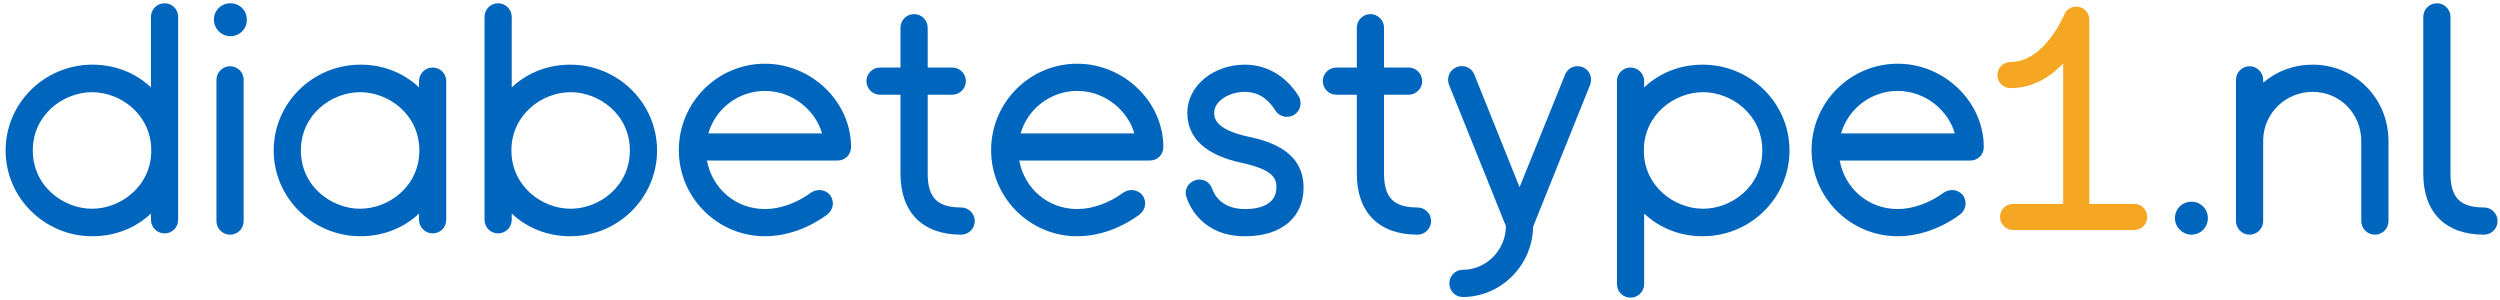
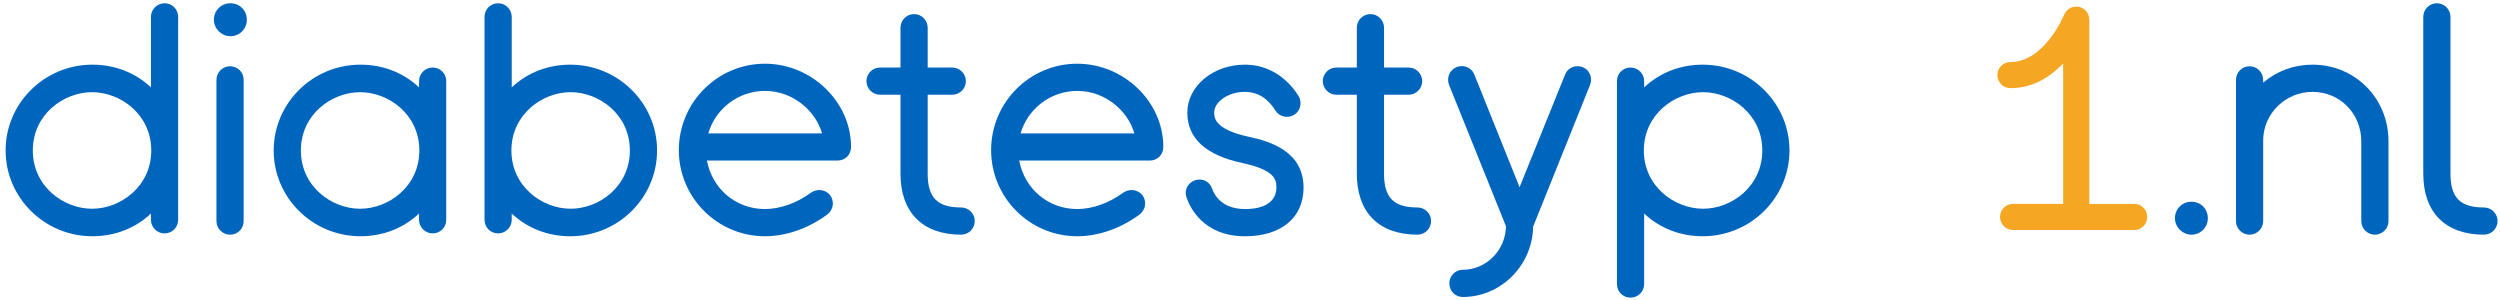
<svg xmlns="http://www.w3.org/2000/svg" version="1.1" x="0px" y="0px" viewBox="0 0 668.443 80.14" enable-background="new 0 0 668.443 80.14" xml:space="preserve">
  <g>
    <g>
      <g>
        <g>
          <g>
            <path fill="none" d="M24.609,55.812c7.616,0,15.837-5.958,15.837-15.583s-8.221-15.583-15.837-15.583       c-7.616,0-15.837,5.958-15.837,15.583S16.993,55.812,24.609,55.812z" />
            <path fill="#0065BD" d="M43.997,0.879c-2.005,0-3.636,1.631-3.636,3.637V23.36c-4.188-3.934-9.662-6.07-15.667-6.07       C11.905,17.29,1.5,27.58,1.5,40.229c0,12.647,10.405,22.938,23.194,22.938c6.006,0,11.48-2.138,15.667-6.068v1.668       c0,2.005,1.631,3.637,3.636,3.637c2.039,0,3.636-1.598,3.636-3.637V4.514C47.633,2.476,46.036,0.879,43.997,0.879z        M24.609,24.646c7.616,0,15.837,5.958,15.837,15.583s-8.221,15.583-15.837,15.583c-7.616,0-15.837-5.958-15.837-15.583       S16.993,24.646,24.609,24.646z" />
          </g>
          <g>
            <path fill="#0065BD" d="M61.51,17.716c-2.005,0-3.637,1.632-3.637,3.637v37.756c0,2.005,1.631,3.637,3.637,3.637       c1.002,0,1.929-0.383,2.607-1.077c0.664-0.68,1.028-1.589,1.028-2.56V21.351C65.145,19.313,63.548,17.716,61.51,17.716z" />
            <path fill="#0065BD" d="M61.594,9.681c1.207,0,2.325-0.462,3.148-1.299c0.809-0.822,1.254-1.925,1.254-3.103       c0-2.509-1.893-4.401-4.402-4.401c-2.468,0-4.401,1.934-4.401,4.401C57.193,7.666,59.208,9.681,61.594,9.681z" />
          </g>
          <g>
            <path fill="none" d="M96.287,55.812c7.617,0,15.838-5.958,15.838-15.583s-8.221-15.583-15.838-15.583       c-7.617,0-15.838,5.958-15.838,15.583S88.67,55.812,96.287,55.812z" />
            <path fill="#0065BD" d="M115.676,18.055c-2.005,0-3.637,1.631-3.637,3.636v1.668c-4.187-3.933-9.661-6.07-15.667-6.07       c-12.789,0-23.194,10.291-23.194,22.939c0,12.647,10.405,22.938,23.194,22.938c6.007,0,11.481-2.138,15.667-6.067v1.666       c0,2.005,1.631,3.637,3.637,3.637c2.04,0,3.637-1.598,3.637-3.637V21.691C119.313,19.653,117.715,18.055,115.676,18.055z        M96.287,24.646c7.617,0,15.838,5.958,15.838,15.583s-8.221,15.583-15.838,15.583c-7.617,0-15.838-5.958-15.838-15.583       S88.67,24.646,96.287,24.646z" />
          </g>
          <g>
            <path fill="none" d="M152.576,24.646c-7.617,0-15.838,5.958-15.838,15.583s8.221,15.583,15.838,15.583       c7.616,0,15.836-5.958,15.836-15.583S160.192,24.646,152.576,24.646z" />
            <path fill="#0065BD" d="M152.49,17.291c-6.004,0-11.478,2.139-15.666,6.07V4.514c0-2.006-1.631-3.637-3.635-3.637       c-2.04,0-3.637,1.598-3.637,3.637v54.253c0,2.039,1.598,3.637,3.637,3.637c2.004,0,3.635-1.631,3.635-3.636V57.1       c4.188,3.932,9.662,6.068,15.666,6.068c12.79,0,23.195-10.291,23.195-22.938C175.685,27.581,165.28,17.291,152.49,17.291z        M152.576,55.812c-7.617,0-15.838-5.958-15.838-15.583s8.221-15.583,15.838-15.583c7.616,0,15.836,5.958,15.836,15.583       S160.192,55.812,152.576,55.812z" />
          </g>
          <g>
            <path fill="none" d="M204.529,24.307c-7.039,0-13.218,4.705-15.138,11.352h30.396       C218.255,29.997,212.319,24.307,204.529,24.307z" />
            <path fill="#0065BD" d="M204.528,17.035c-12.696,0-23.025,10.367-23.025,23.109c0,12.694,10.328,23.022,23.022,23.022h0.002       c5.662,0,11.58-2.062,16.688-5.826c1.624-1.272,1.964-3.47,0.739-5.176c-1.259-1.474-3.323-1.812-5.097-0.666       c-3.777,2.793-8.271,4.396-12.33,4.396c-7.748,0-14.103-5.389-15.506-12.966h34.893c2.073,0,3.637-1.563,3.637-3.638       C227.551,27.228,217.007,17.035,204.528,17.035z M219.786,35.659H189.39c1.92-6.646,8.1-11.352,15.138-11.352       C212.319,24.307,218.255,29.997,219.786,35.659z" />
          </g>
          <path fill="#0065BD" d="M256.99,55.472c-6.356,0-8.949-2.617-8.949-9.035V25.328h6.568c2.005,0,3.637-1.631,3.637-3.636      s-1.632-3.636-3.637-3.636h-6.568V7.405c0-2.004-1.63-3.635-3.635-3.635c-2.005,0-3.637,1.63-3.637,3.635v10.651h-5.465      c-2.004,0-3.635,1.631-3.635,3.636s1.631,3.636,3.635,3.636h5.465v21.109c0,10.362,5.913,16.307,16.221,16.307      c2.005,0,3.637-1.632,3.637-3.637C260.627,57.103,258.996,55.472,256.99,55.472z" />
          <g>
            <path fill="none" d="M288.025,24.307c-7.038,0-13.216,4.705-15.137,11.352h30.396       C301.753,29.997,295.816,24.307,288.025,24.307z" />
            <path fill="#0065BD" d="M288.024,17.035c-12.695,0-23.023,10.367-23.023,23.109c0,12.694,10.327,23.022,23.02,23.022h0.002       c5.663,0,11.582-2.062,16.69-5.826c1.623-1.272,1.963-3.47,0.738-5.177c-1.261-1.472-3.324-1.81-5.094-0.665       c-3.782,2.793-8.277,4.396-12.334,4.396c-7.747,0-14.101-5.389-15.504-12.966h34.893c2.072,0,3.635-1.563,3.635-3.638       C311.047,27.228,300.503,17.035,288.024,17.035z M303.284,35.659h-30.396c1.921-6.646,8.099-11.352,15.137-11.352       C295.816,24.307,301.753,29.997,303.284,35.659z" />
          </g>
          <path fill="#0065BD" d="M333.724,36.53c-9.076-1.955-9.076-5.199-9.076-6.42c0-2.956,3.824-5.548,8.184-5.548      c3.375,0,6.122,1.671,8.155,4.955c1.002,1.674,3.267,2.253,5.056,1.18c1.688-1.085,2.202-3.287,1.156-5.034      c-3.419-5.398-8.521-8.373-14.366-8.373c-8.476,0-15.371,5.751-15.371,12.82c0,6.88,4.959,11.416,14.735,13.478      c9.076,1.951,9.076,4.744,9.076,6.593c0,3.634-3.045,5.718-8.354,5.718c-5.964,0-8.098-3.424-8.824-5.421      C323.63,48.995,322.28,48,320.733,48c-0.418,0-0.837,0.073-1.242,0.216c-0.964,0.34-1.72,1.011-2.13,1.89      c-0.397,0.853-0.429,1.819-0.102,2.686c0.81,2.436,4.334,10.378,15.658,10.378c9.639,0,15.625-4.978,15.625-12.988      C348.542,40.707,340.081,37.852,333.724,36.53z" />
          <path fill="#0065BD" d="M379.004,55.472c-6.354,0-8.946-2.617-8.946-9.035V25.328h6.567c2.005,0,3.637-1.631,3.637-3.636      s-1.632-3.636-3.637-3.636h-6.567V7.405c0-2.004-1.632-3.635-3.638-3.635c-2.005,0-3.637,1.63-3.637,3.635v10.651h-5.464      c-2.004,0-3.635,1.631-3.635,3.636s1.631,3.636,3.635,3.636h5.464v21.109c0,10.362,5.911,16.307,16.221,16.307      c2.006,0,3.638-1.632,3.638-3.637C382.642,57.103,381.01,55.472,379.004,55.472z" />
          <path fill="#0065BD" d="M423.147,17.949c-0.435-0.163-0.887-0.245-1.345-0.245c-1.516,0-2.829,0.894-3.337,2.252L406.3,50.052      l-12.076-30.074c-0.52-1.382-1.88-2.311-3.386-2.311c-0.499,0-0.981,0.102-1.407,0.288c-1.809,0.722-2.711,2.822-2.002,4.703      l15.232,37.829c-0.1,6.442-5.258,11.651-11.584,11.651c-1.96,0-3.555,1.631-3.555,3.636s1.594,3.636,3.552,3.636h0.002      c10.246,0,18.666-8.43,18.854-18.829l15.245-37.944C425.889,20.739,424.978,18.635,423.147,17.949z" />
          <g>
            <path fill="none" d="M455.361,24.646c-7.617,0-15.838,5.958-15.838,15.583s8.221,15.583,15.838,15.583       s15.838-5.958,15.838-15.583S462.979,24.646,455.361,24.646z" />
            <path fill="#0065BD" d="M455.275,17.29c-6.004,0-11.479,2.138-15.666,6.071v-1.668c0-2.005-1.632-3.636-3.637-3.636       c-2.039,0-3.637,1.597-3.637,3.636v54.253c0,2.039,1.598,3.637,3.637,3.637c2.006,0,3.637-1.632,3.637-3.637V57.099       c4.188,3.932,9.662,6.068,15.666,6.068c12.789,0,23.193-10.291,23.193-22.938C478.47,27.58,468.064,17.29,455.275,17.29z        M455.361,55.812c-7.617,0-15.838-5.958-15.838-15.583s8.221-15.583,15.838-15.583s15.838,5.958,15.838,15.583       S462.979,55.812,455.361,55.812z" />
          </g>
        </g>
        <g>
          <path fill="none" d="M522.653,35.659c-1.527-5.662-7.464-11.352-15.257-11.352c-7.04,0-13.22,4.706-15.138,11.352H522.653z" />
-           <path fill="#0065BD" d="M507.396,17.035c-12.696,0-23.025,10.367-23.025,23.109c0,12.694,10.328,23.022,23.023,23.022h0.002      c5.662,0,11.58-2.062,16.688-5.826c1.622-1.273,1.963-3.471,0.738-5.177c-1.263-1.474-3.328-1.811-5.098-0.665      c-3.778,2.793-8.273,4.396-12.331,4.396c-7.746,0-14.102-5.389-15.504-12.966h34.893c2.072,0,3.635-1.563,3.635-3.638      C530.419,27.228,519.876,17.035,507.396,17.035z M507.396,24.307c7.793,0,13.729,5.688,15.257,11.352H492.26      C494.178,29.013,500.355,24.307,507.396,24.307z" />
        </g>
      </g>
      <g>
        <path fill="#0065BD" d="M585.927,53.942c-2.468,0-4.4,1.933-4.4,4.399c0,2.387,2.016,4.401,4.4,4.401     c1.206,0,2.324-0.461,3.147-1.299c0.809-0.823,1.254-1.926,1.253-3.104C590.327,55.834,588.436,53.942,585.927,53.942z" />
        <path fill="#0065BD" d="M618.324,17.29c-4.947,0-9.469,1.655-13.203,4.812v-0.75c0-2.005-1.631-3.637-3.635-3.637     c-2.006,0-3.639,1.632-3.639,3.637v37.756c0,2.005,1.633,3.637,3.639,3.637c2.004,0,3.635-1.632,3.635-3.637V37.594     c0-7.186,5.923-13.03,13.203-13.03c7.306,0,13.027,5.799,13.027,13.202v21.343c0,2.005,1.633,3.637,3.639,3.637     c2.005,0,3.637-1.632,3.637-3.637V37.764C638.627,26.283,629.709,17.29,618.324,17.29z" />
        <path fill="#0065BD" d="M664.154,55.472c-6.357,0-8.951-2.617-8.951-9.035V4.514c0-2.006-1.631-3.637-3.635-3.637     c-2.006,0-3.639,1.631-3.639,3.637v41.923c0,10.362,5.913,16.307,16.225,16.307c2.004,0,3.635-1.632,3.635-3.637     C667.789,57.103,666.158,55.472,664.154,55.472z" />
      </g>
      <path fill="#F5A623" d="M570.638,54.519h-12V5.255c0-0.014-0.004-0.026-0.004-0.042c-0.002-0.129-0.022-0.255-0.039-0.382    c-0.013-0.104-0.017-0.212-0.038-0.313c-0.018-0.08-0.05-0.155-0.072-0.234c-0.041-0.141-0.077-0.283-0.136-0.416    c-0.018-0.039-0.042-0.073-0.061-0.111c-0.078-0.164-0.161-0.325-0.263-0.474c-0.033-0.048-0.076-0.089-0.112-0.136    c-0.101-0.13-0.199-0.262-0.315-0.376c-0.053-0.053-0.115-0.094-0.173-0.143c-0.115-0.1-0.229-0.202-0.354-0.286    c-0.058-0.036-0.121-0.062-0.182-0.098c-0.142-0.083-0.283-0.163-0.437-0.225c-0.01-0.004-0.02-0.012-0.029-0.016    c-0.07-0.026-0.142-0.037-0.213-0.06c-0.138-0.045-0.274-0.091-0.419-0.118c-0.13-0.025-0.259-0.03-0.389-0.04    c-0.087-0.006-0.17-0.026-0.26-0.026c-0.014,0-0.024,0.005-0.039,0.005c-0.146,0.002-0.286,0.023-0.43,0.043    c-0.087,0.012-0.178,0.014-0.263,0.031c-0.116,0.025-0.228,0.069-0.34,0.105c-0.104,0.034-0.21,0.059-0.31,0.101    c-0.102,0.043-0.193,0.105-0.291,0.158c-0.099,0.054-0.201,0.1-0.294,0.163c-0.107,0.074-0.205,0.166-0.306,0.252    c-0.068,0.059-0.145,0.11-0.207,0.174c-0.082,0.083-0.15,0.182-0.225,0.272c-0.069,0.085-0.146,0.165-0.205,0.256    c-0.05,0.073-0.084,0.158-0.129,0.236c-0.069,0.125-0.143,0.249-0.195,0.383c-0.005,0.012-0.014,0.021-0.019,0.034    c-0.052,0.126-5.222,12.607-14.339,12.607c-1.93,0-3.493,1.564-3.493,3.493s1.563,3.493,3.493,3.493    c6.059,0,10.728-3.073,14.098-6.61v37.56h-13.397c-1.93,0-3.494,1.562-3.494,3.49c0,1.932,1.564,3.494,3.494,3.494h32.383    c1.932,0,3.492-1.562,3.492-3.494C574.13,56.082,572.568,54.519,570.638,54.519z" />
    </g>
  </g>
</svg>